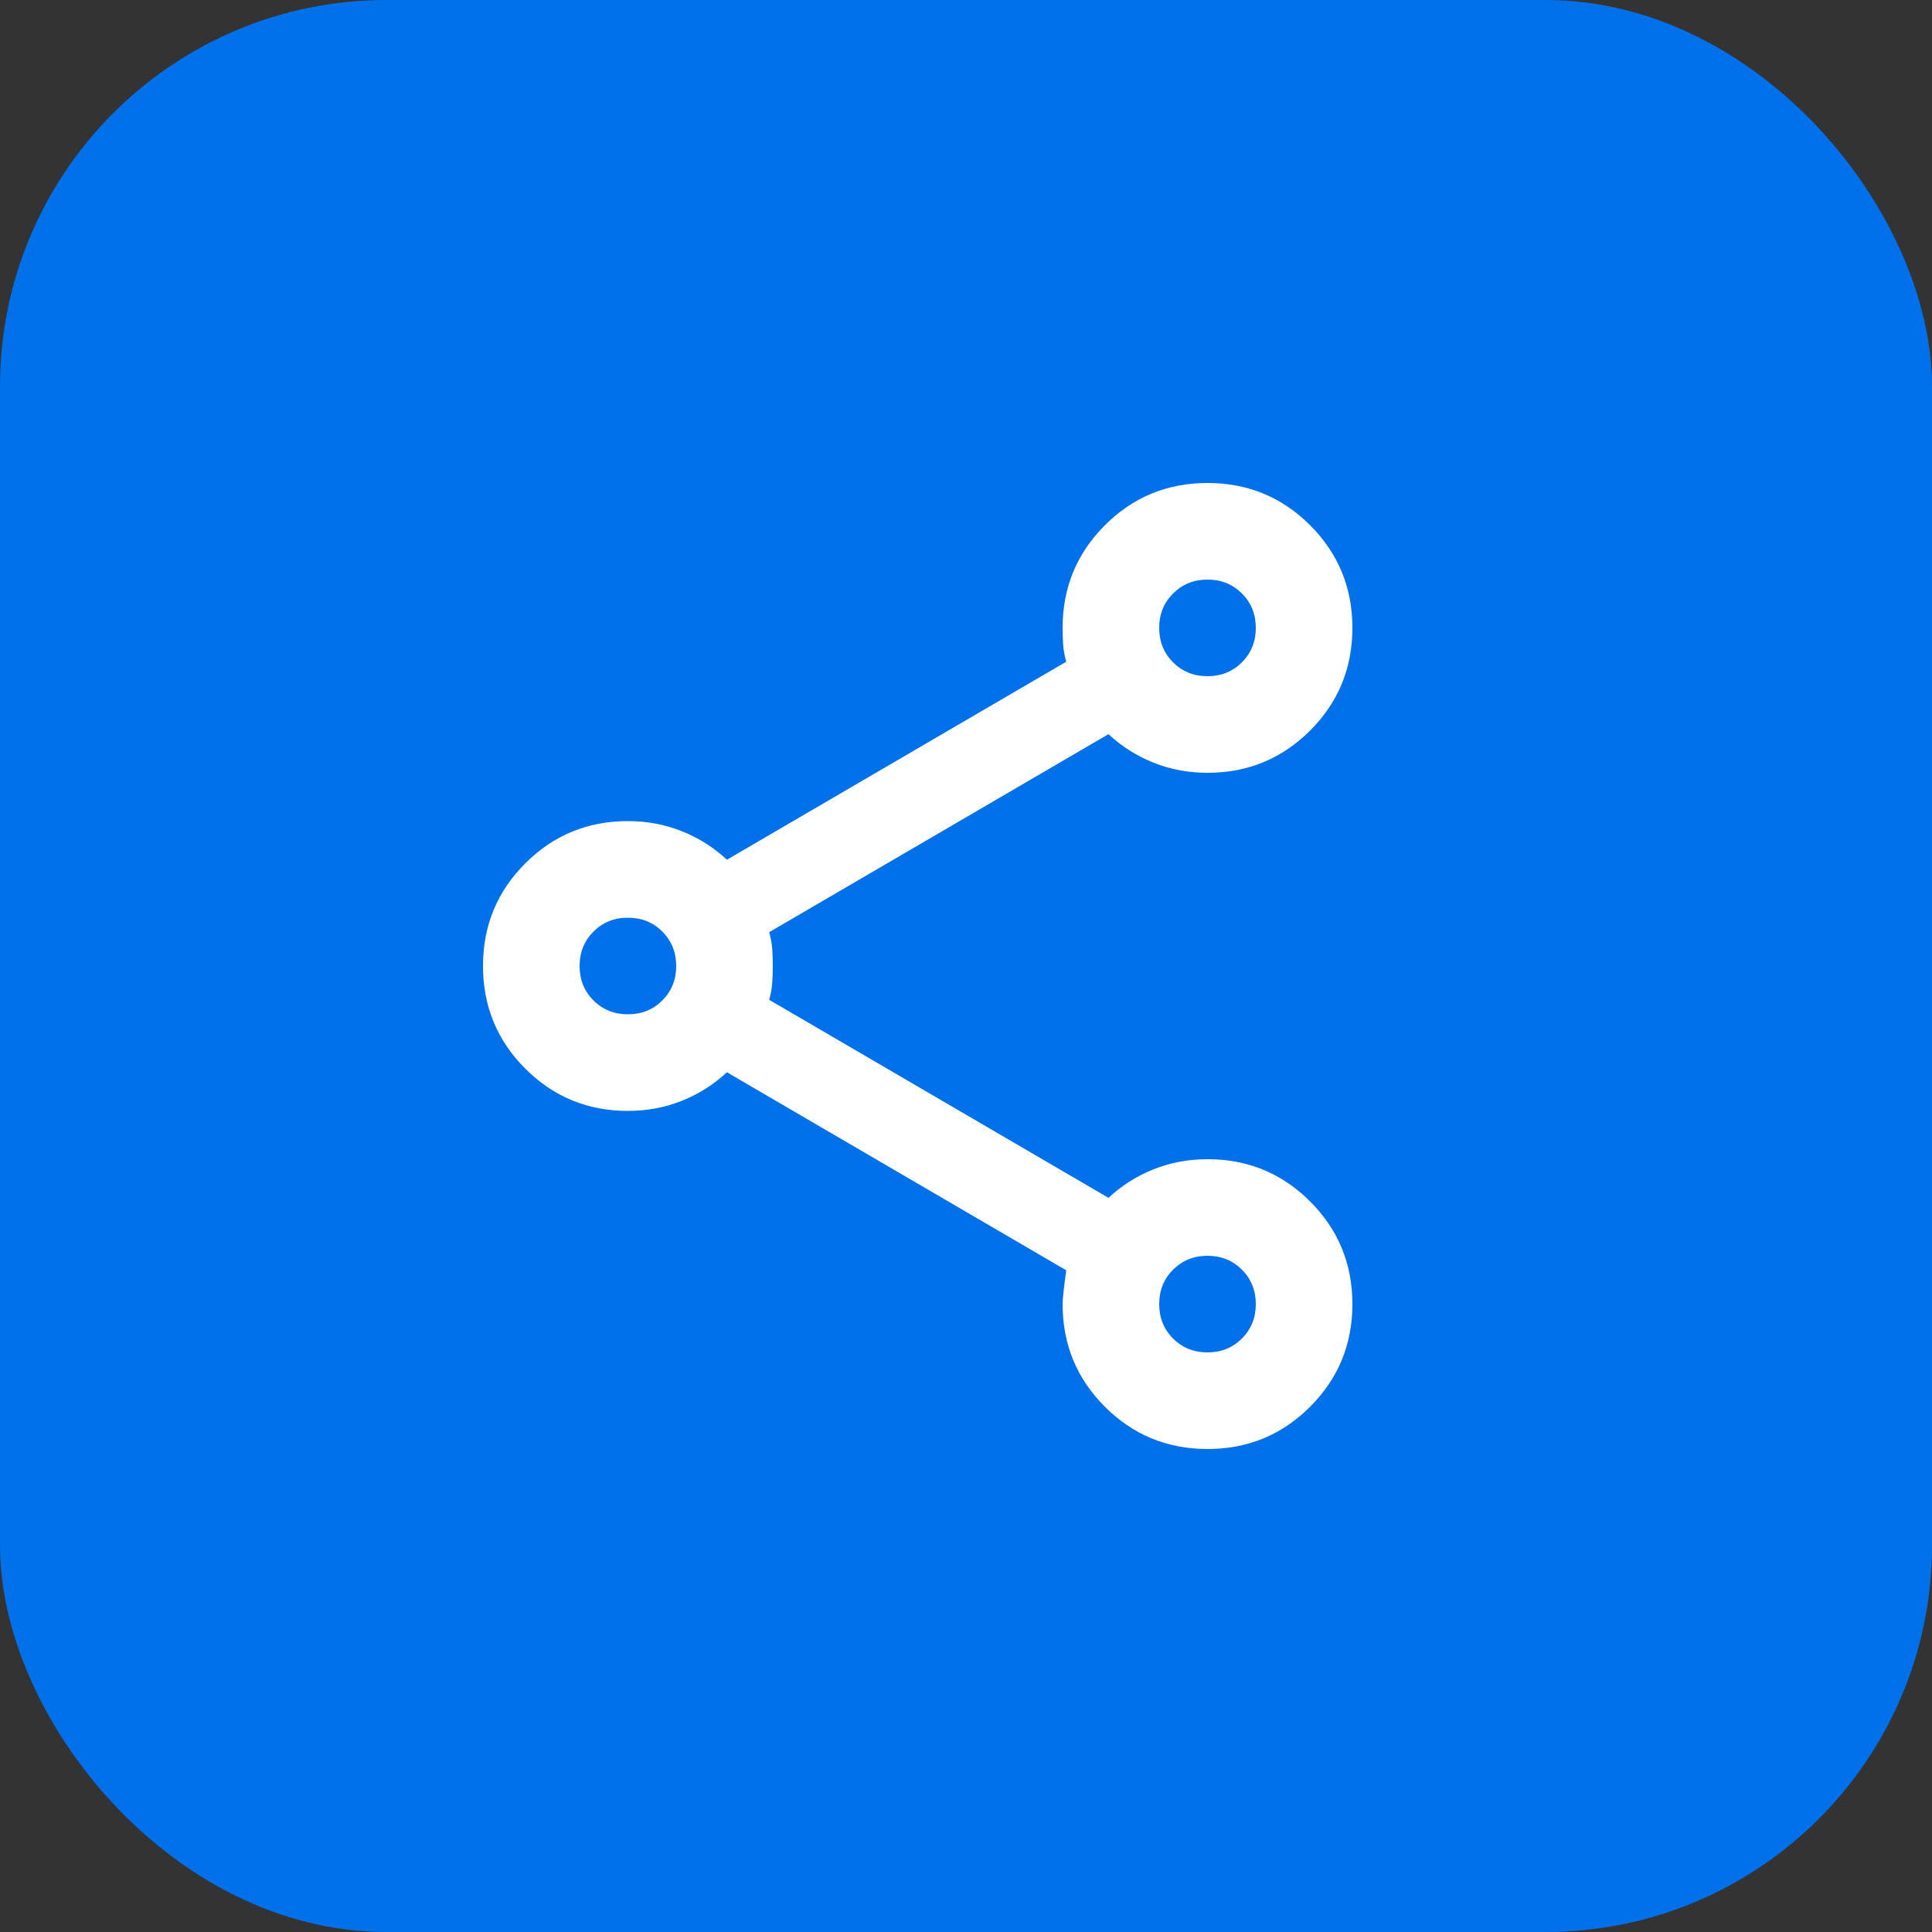
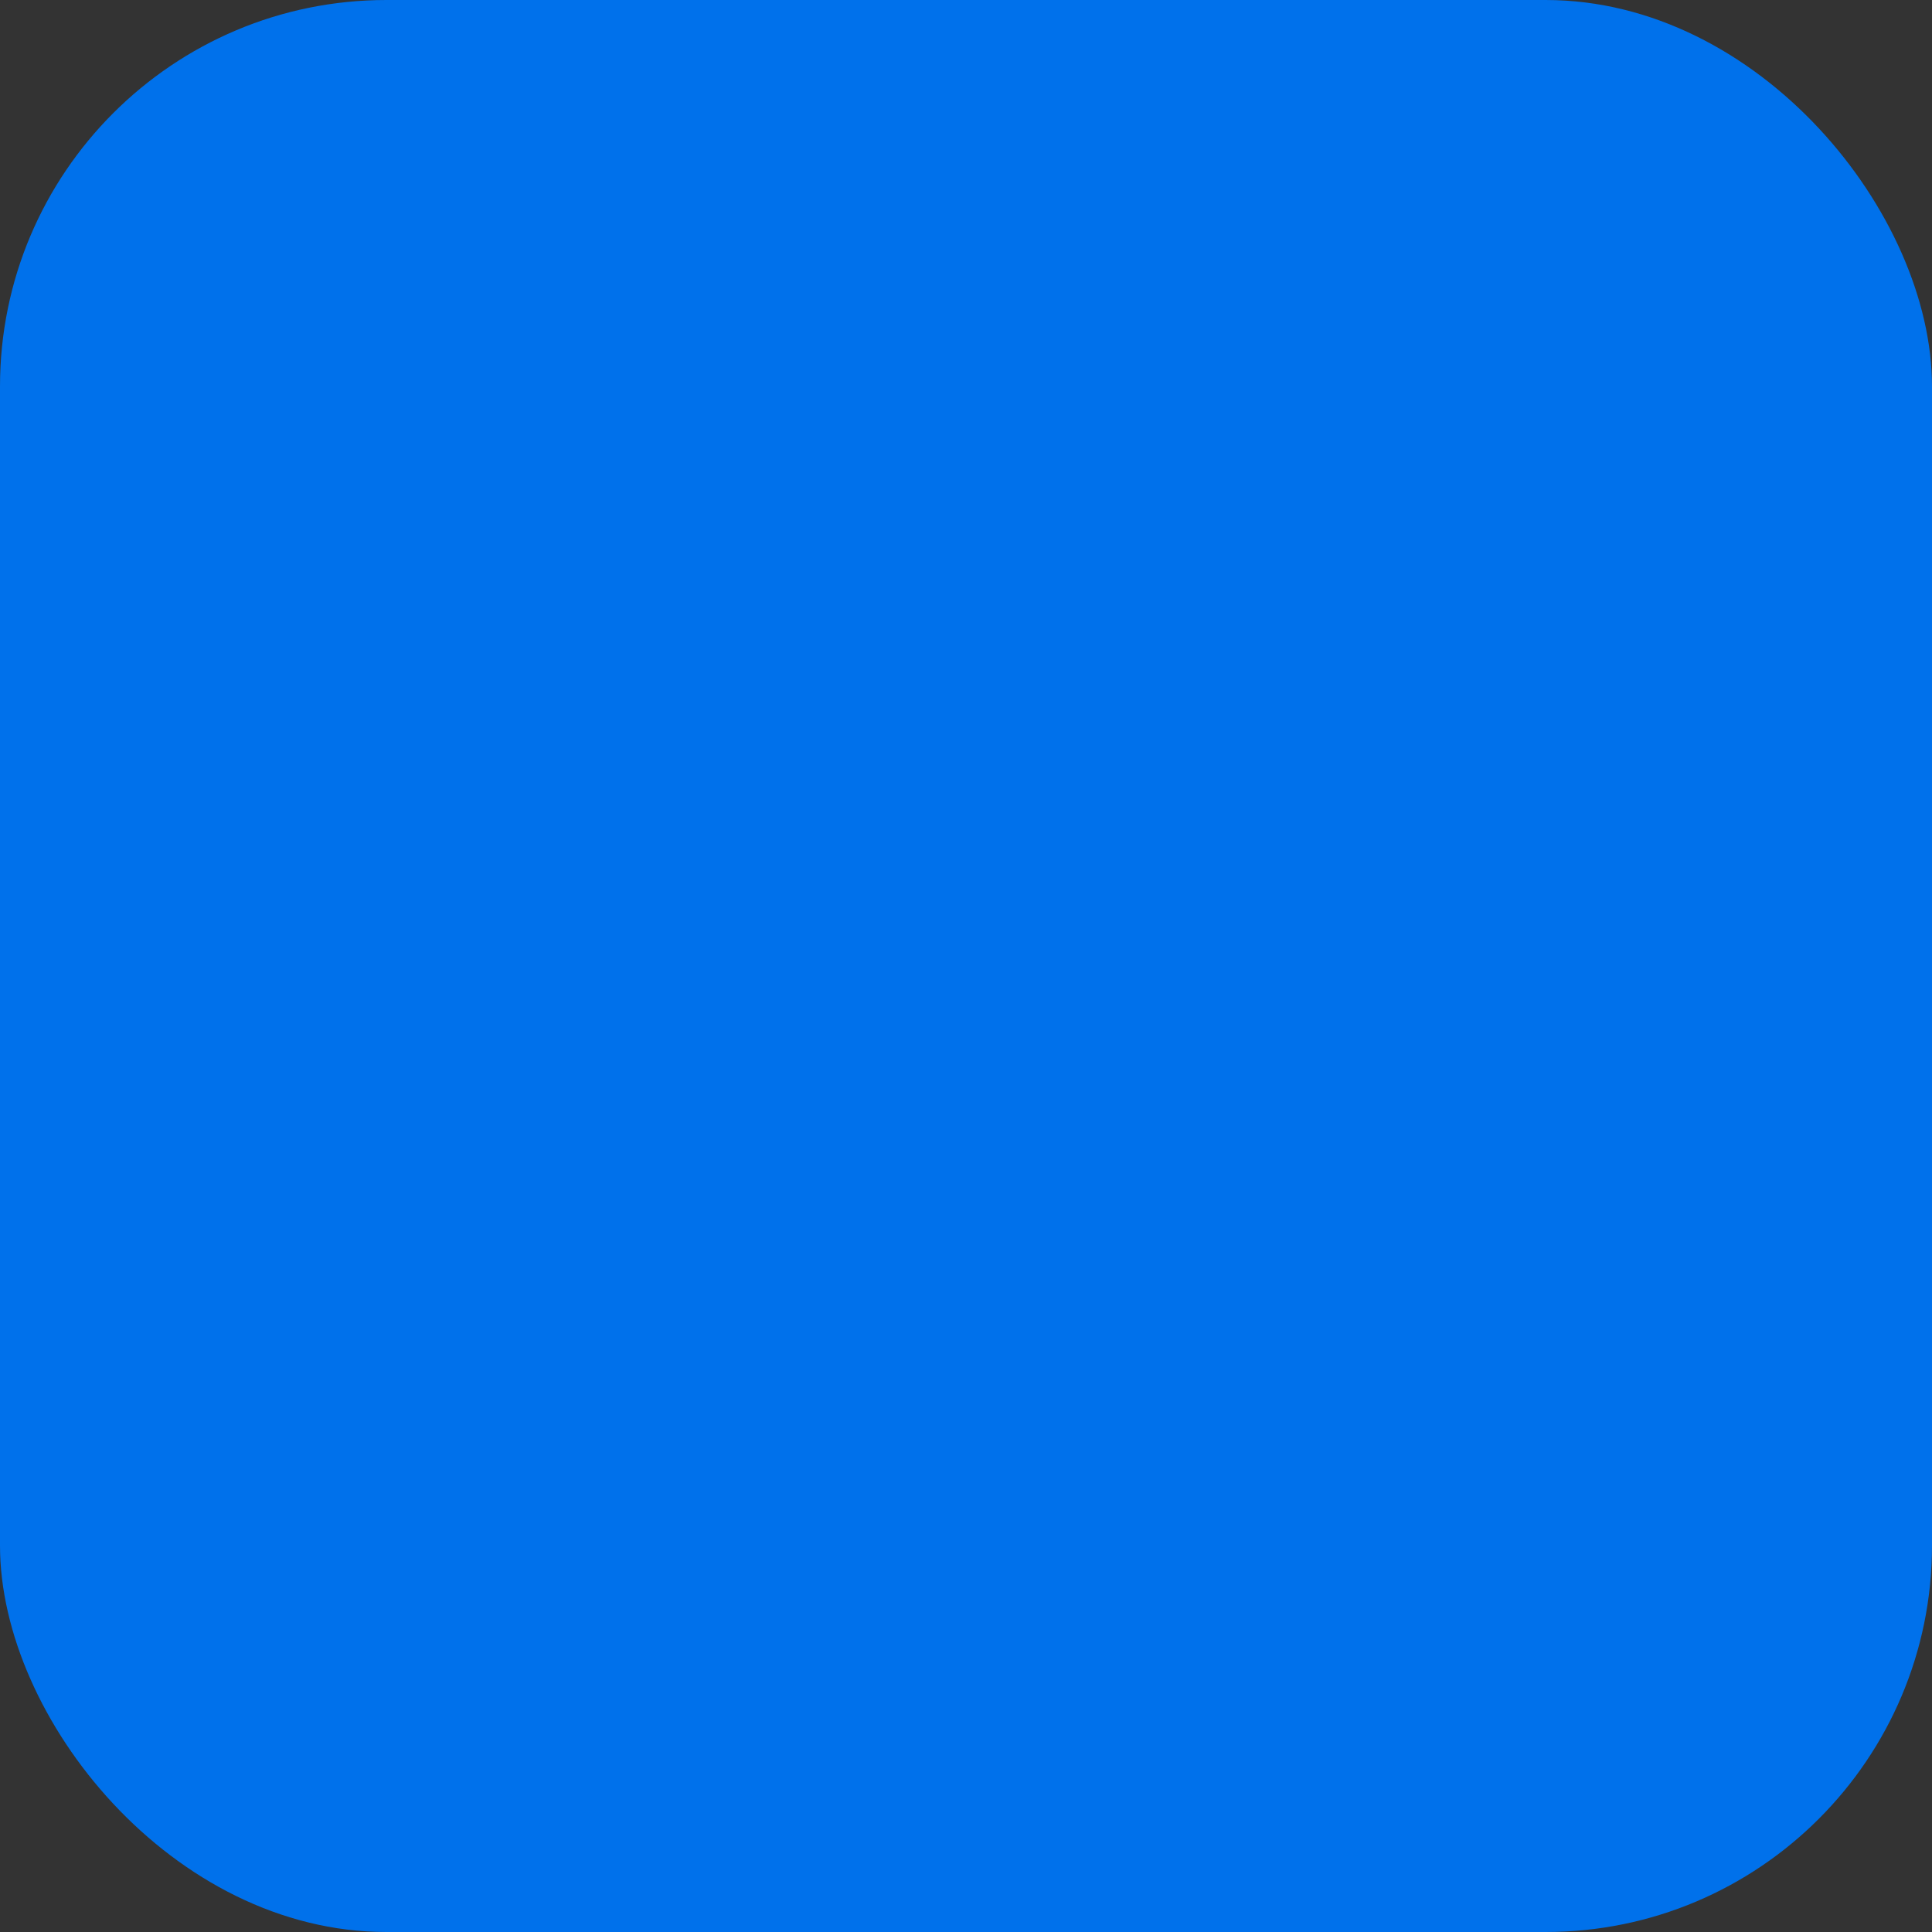
<svg xmlns="http://www.w3.org/2000/svg" fill="none" height="100%" overflow="visible" preserveAspectRatio="none" style="display: block;" viewBox="0 0 48 48" width="100%">
  <rect x="0" y="0" width="48" height="48" fill="#333333" stroke="none" />
  <g id="Frame 1">
    <rect fill="#0071EB" height="48" rx="9.6" width="48" />
    <g id="Frame">
-       <path d="M30 36C29 36 28.15 35.65 27.45 34.95C26.75 34.25 26.4 33.4 26.4 32.4C26.4 32.28 26.43 32 26.49 31.56L18.06 26.64C17.74 26.94 17.37 27.175 16.95 27.345C16.53 27.515 16.08 27.6 15.6 27.6C14.6 27.6 13.75 27.25 13.05 26.55C12.35 25.85 12 25 12 24C12 23 12.35 22.15 13.05 21.45C13.75 20.75 14.6 20.4 15.6 20.4C16.08 20.4 16.53 20.485 16.95 20.655C17.37 20.825 17.74 21.06 18.06 21.36L26.49 16.44C26.45 16.3 26.425 16.165 26.415 16.035C26.405 15.905 26.4 15.76 26.4 15.6C26.4 14.6 26.75 13.75 27.45 13.05C28.15 12.35 29 12 30 12C31 12 31.85 12.35 32.55 13.05C33.25 13.75 33.6 14.6 33.6 15.6C33.6 16.6 33.25 17.45 32.55 18.15C31.85 18.85 31 19.2 30 19.2C29.52 19.2 29.07 19.115 28.65 18.945C28.23 18.775 27.86 18.54 27.54 18.24L19.11 23.16C19.15 23.3 19.175 23.435 19.185 23.565C19.195 23.695 19.2 23.84 19.2 24C19.2 24.16 19.195 24.305 19.185 24.435C19.175 24.565 19.15 24.7 19.11 24.84L27.54 29.76C27.86 29.46 28.23 29.225 28.65 29.055C29.07 28.885 29.52 28.8 30 28.8C31 28.8 31.85 29.15 32.55 29.85C33.25 30.55 33.6 31.4 33.6 32.4C33.6 33.4 33.25 34.25 32.55 34.95C31.85 35.65 31 36 30 36ZM30 33.6C30.34 33.6 30.625 33.485 30.855 33.255C31.085 33.025 31.2 32.74 31.2 32.4C31.2 32.06 31.085 31.775 30.855 31.545C30.625 31.315 30.34 31.2 30 31.2C29.66 31.2 29.375 31.315 29.145 31.545C28.915 31.775 28.8 32.06 28.8 32.4C28.8 32.74 28.915 33.025 29.145 33.255C29.375 33.485 29.66 33.6 30 33.6ZM15.6 25.2C15.94 25.2 16.225 25.085 16.455 24.855C16.685 24.625 16.8 24.34 16.8 24C16.8 23.66 16.685 23.375 16.455 23.145C16.225 22.915 15.94 22.8 15.6 22.8C15.26 22.8 14.975 22.915 14.745 23.145C14.515 23.375 14.4 23.66 14.4 24C14.4 24.34 14.515 24.625 14.745 24.855C14.975 25.085 15.26 25.2 15.6 25.2ZM30 16.8C30.34 16.8 30.625 16.685 30.855 16.455C31.085 16.225 31.2 15.94 31.2 15.6C31.2 15.26 31.085 14.975 30.855 14.745C30.625 14.515 30.34 14.4 30 14.4C29.66 14.4 29.375 14.515 29.145 14.745C28.915 14.975 28.8 15.26 28.8 15.6C28.8 15.94 28.915 16.225 29.145 16.455C29.375 16.685 29.66 16.8 30 16.8Z" fill="white" id="Vector" />
-     </g>
+       </g>
  </g>
</svg>